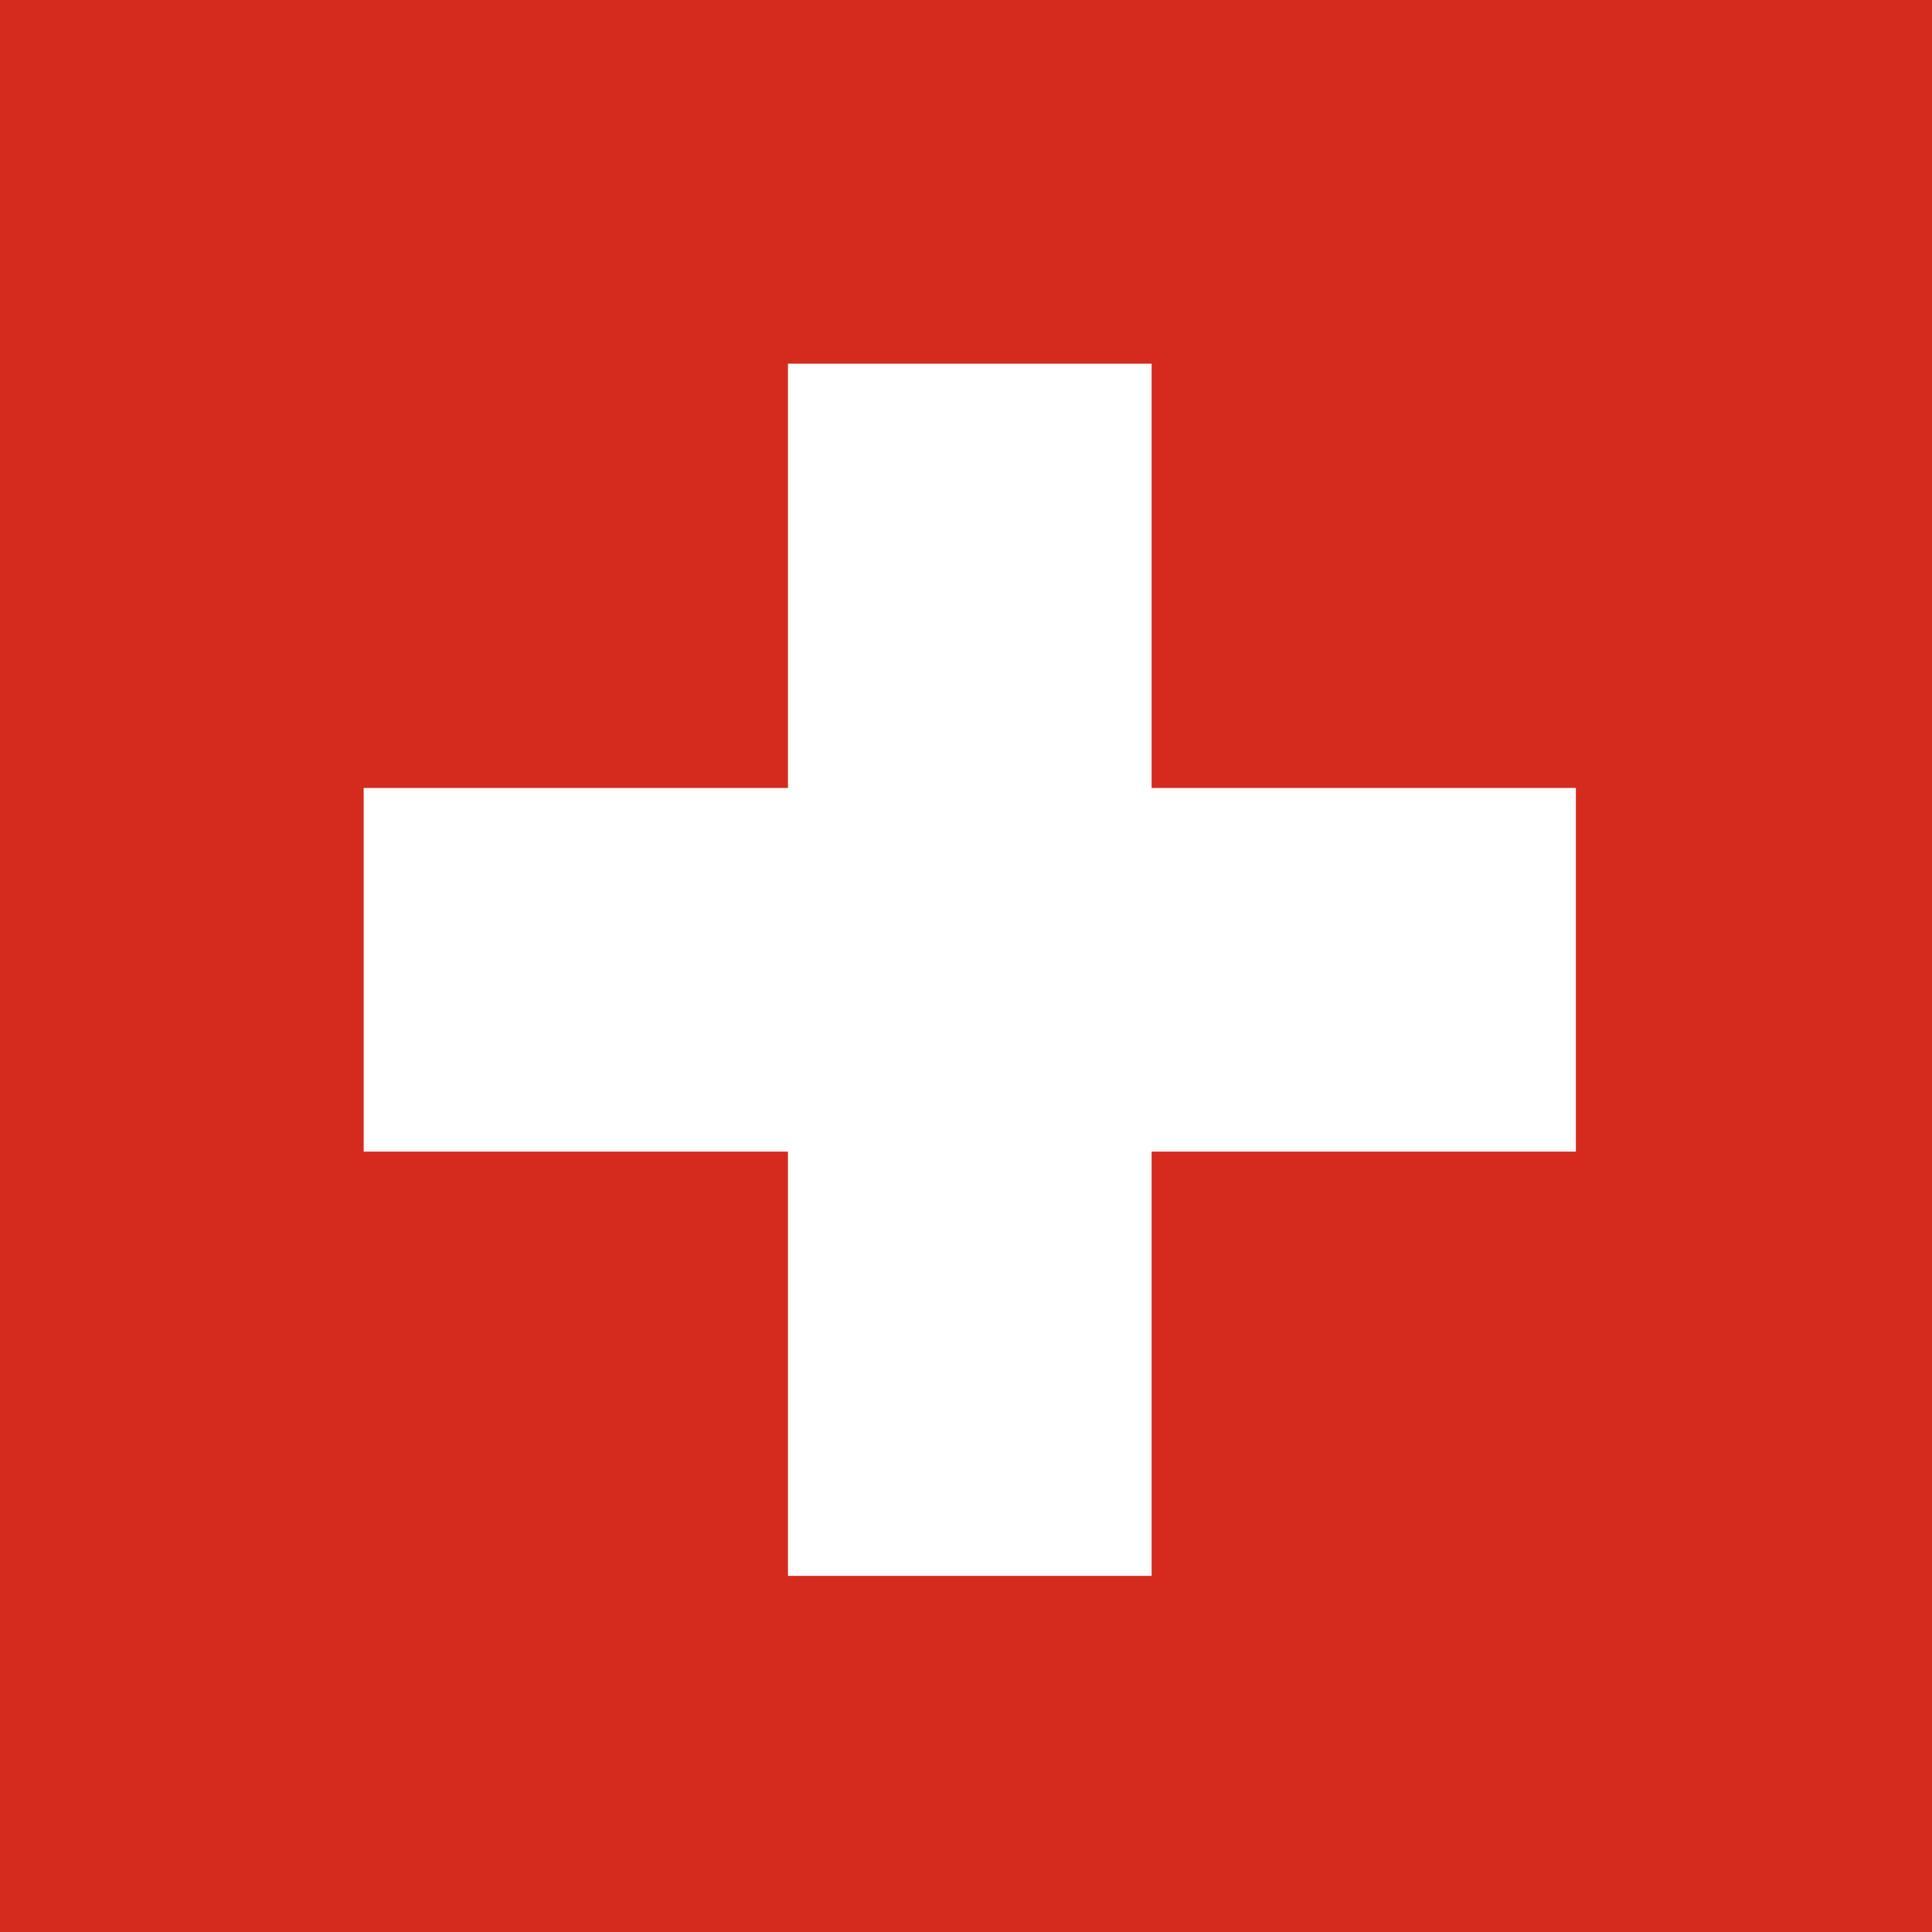
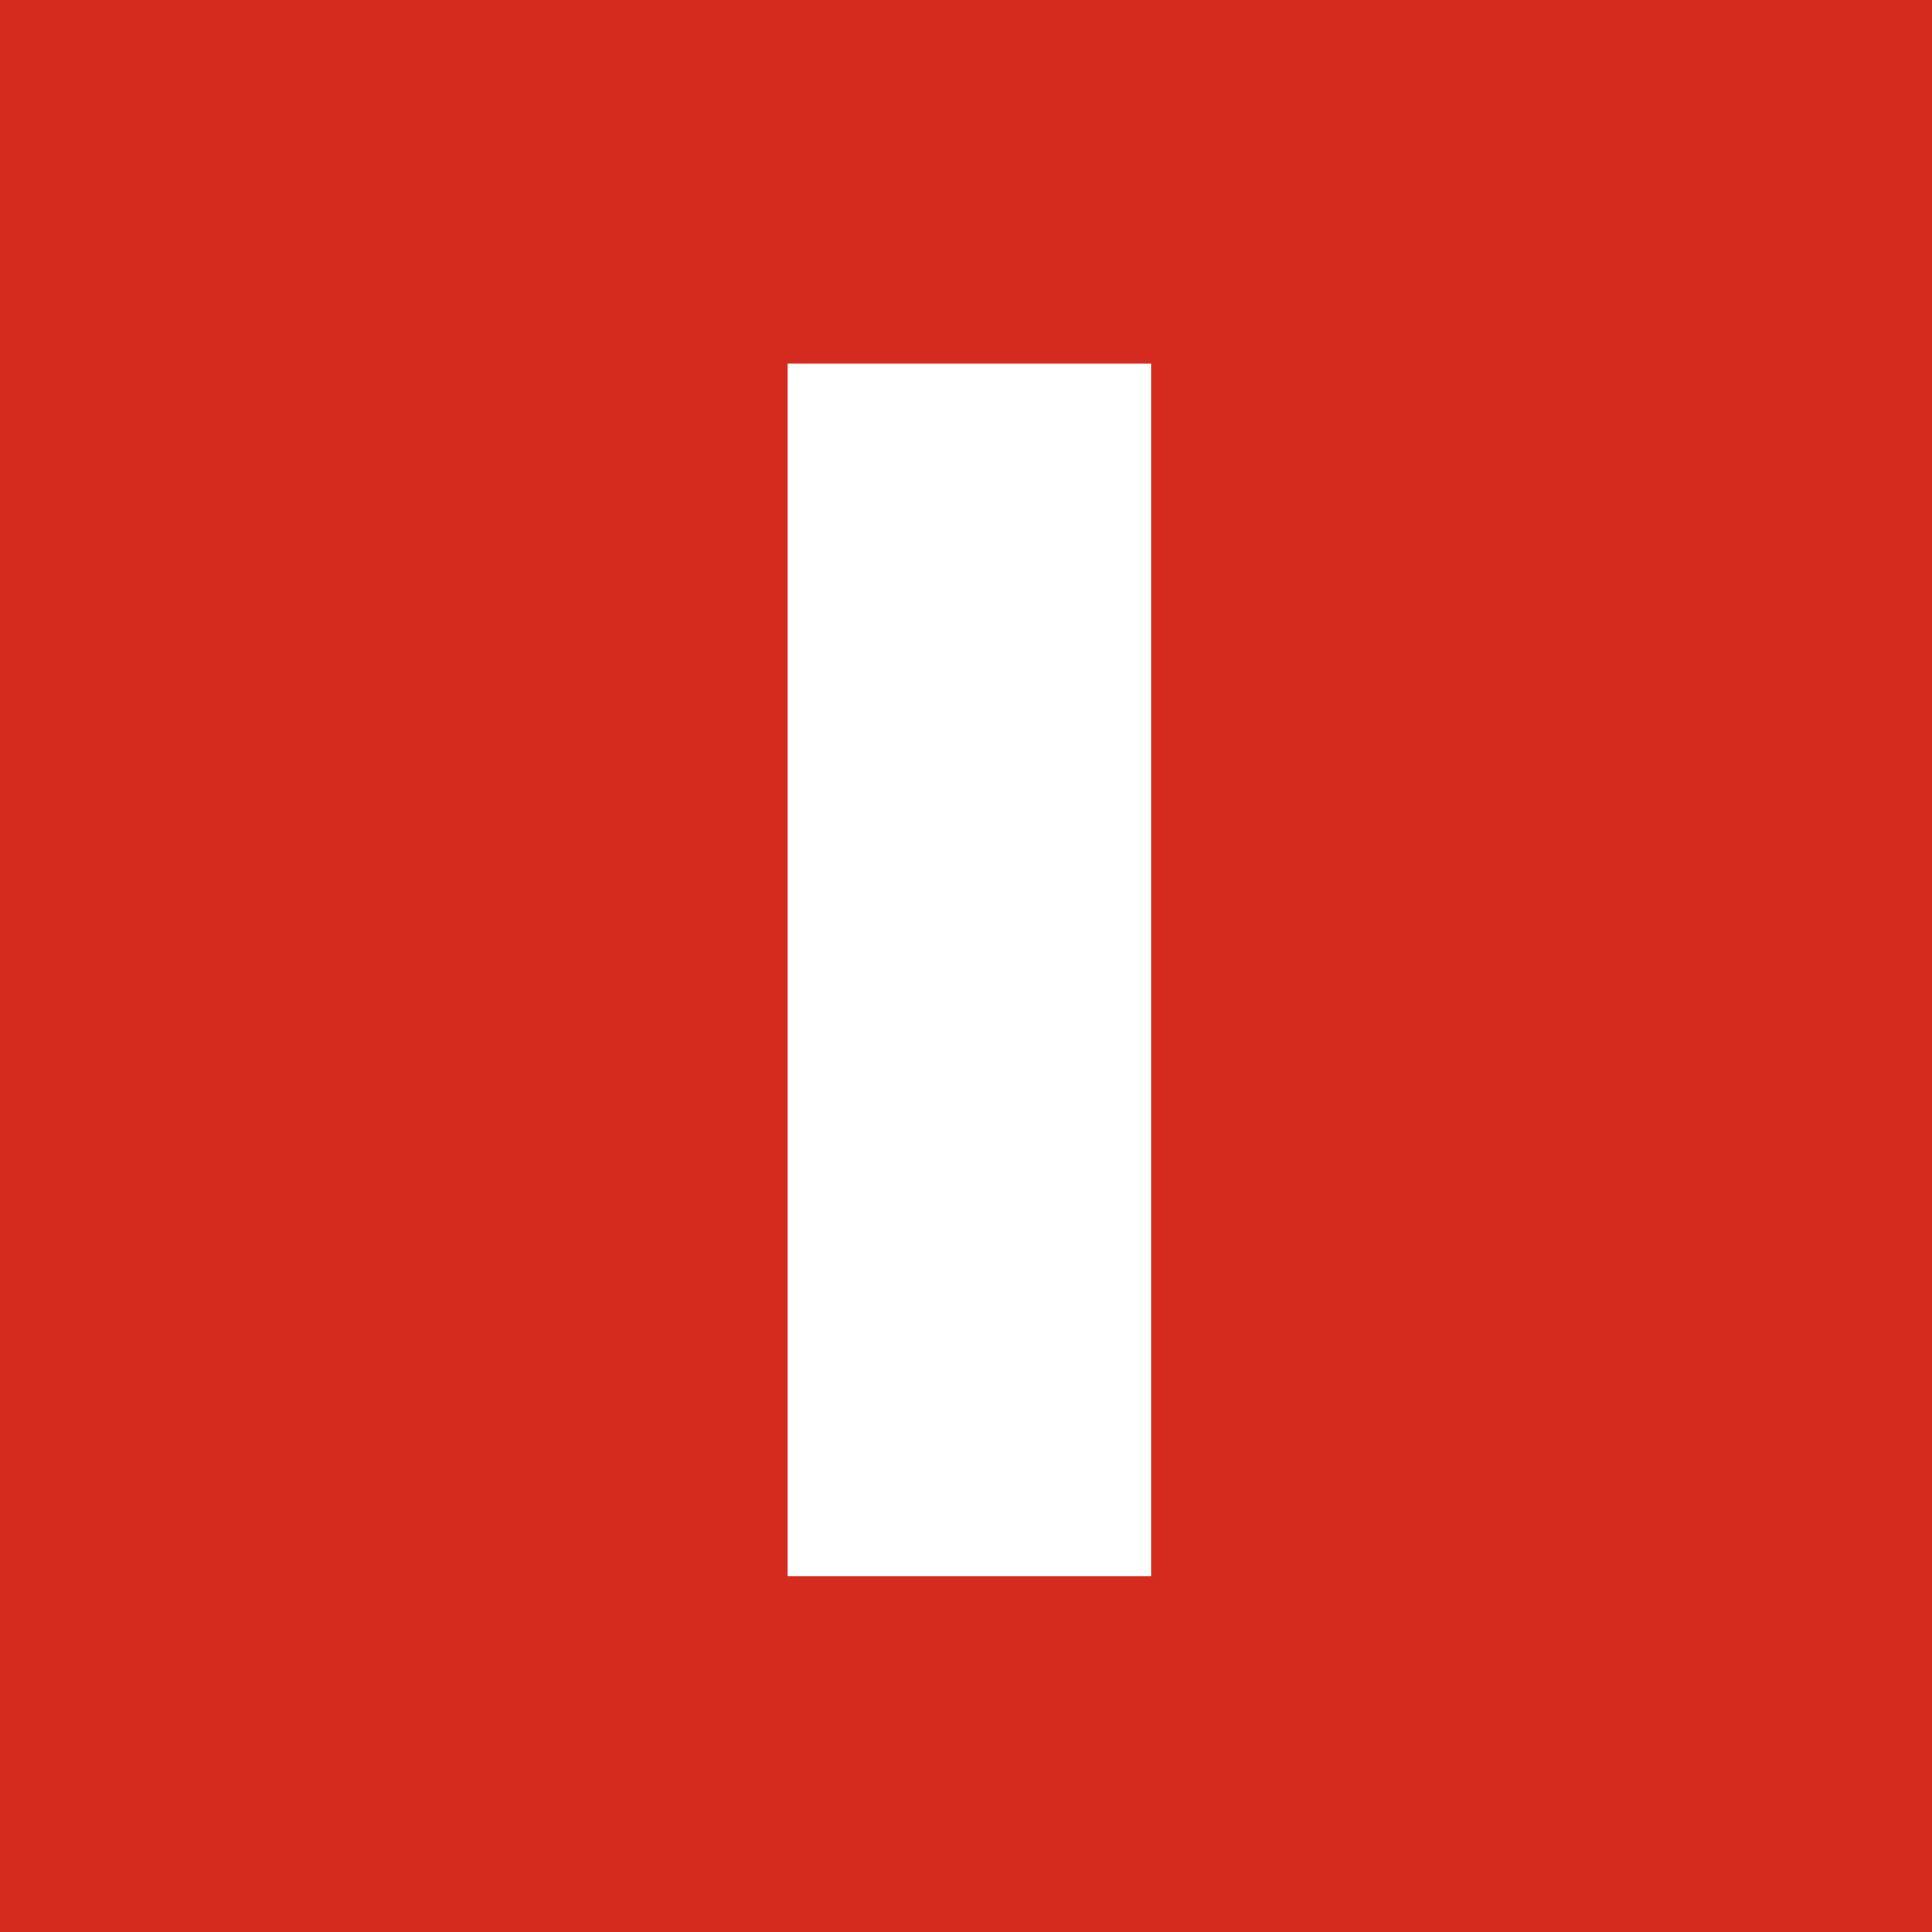
<svg xmlns="http://www.w3.org/2000/svg" id="flag-icon-css-ch" width="510" height="510">
  <g fill-rule="evenodd" stroke-width="1pt">
    <path fill="#d52b1e" d="M0 0h512v512H0z" />
    <g fill="#fff">
-       <path d="M96 208h320v96H96z" />
      <path d="M208 96h96v320h-96z" />
    </g>
  </g>
</svg>